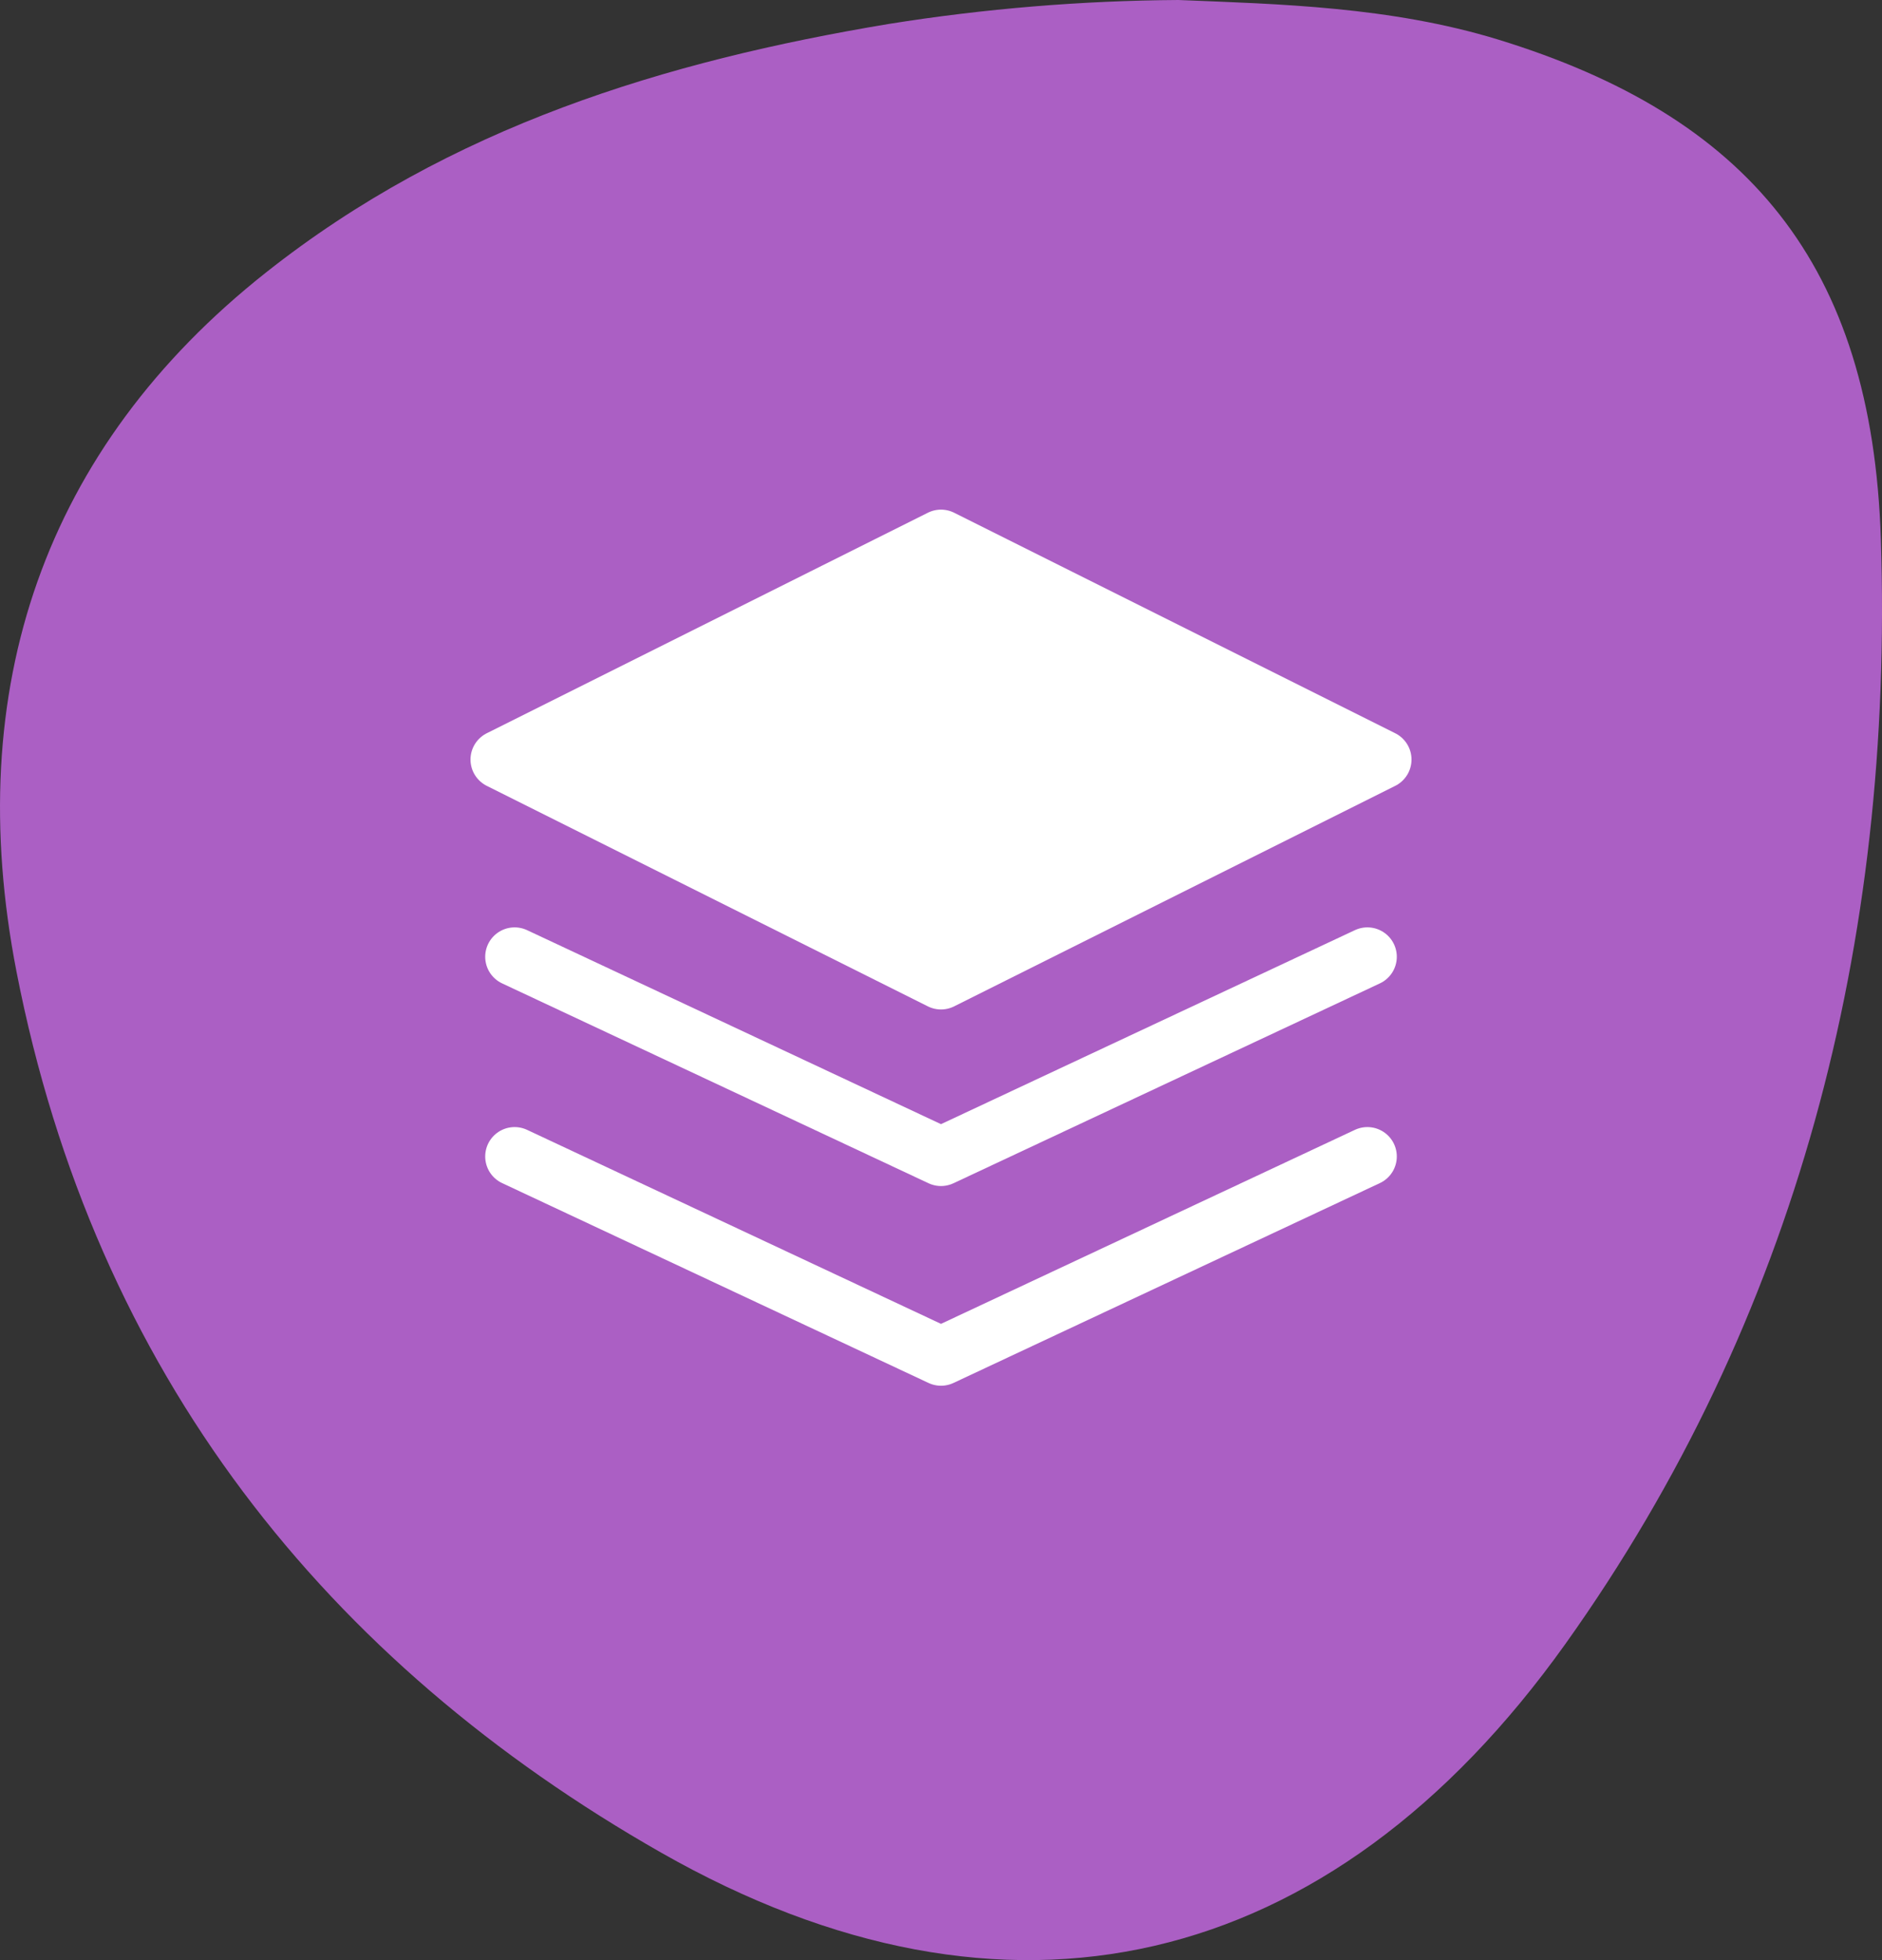
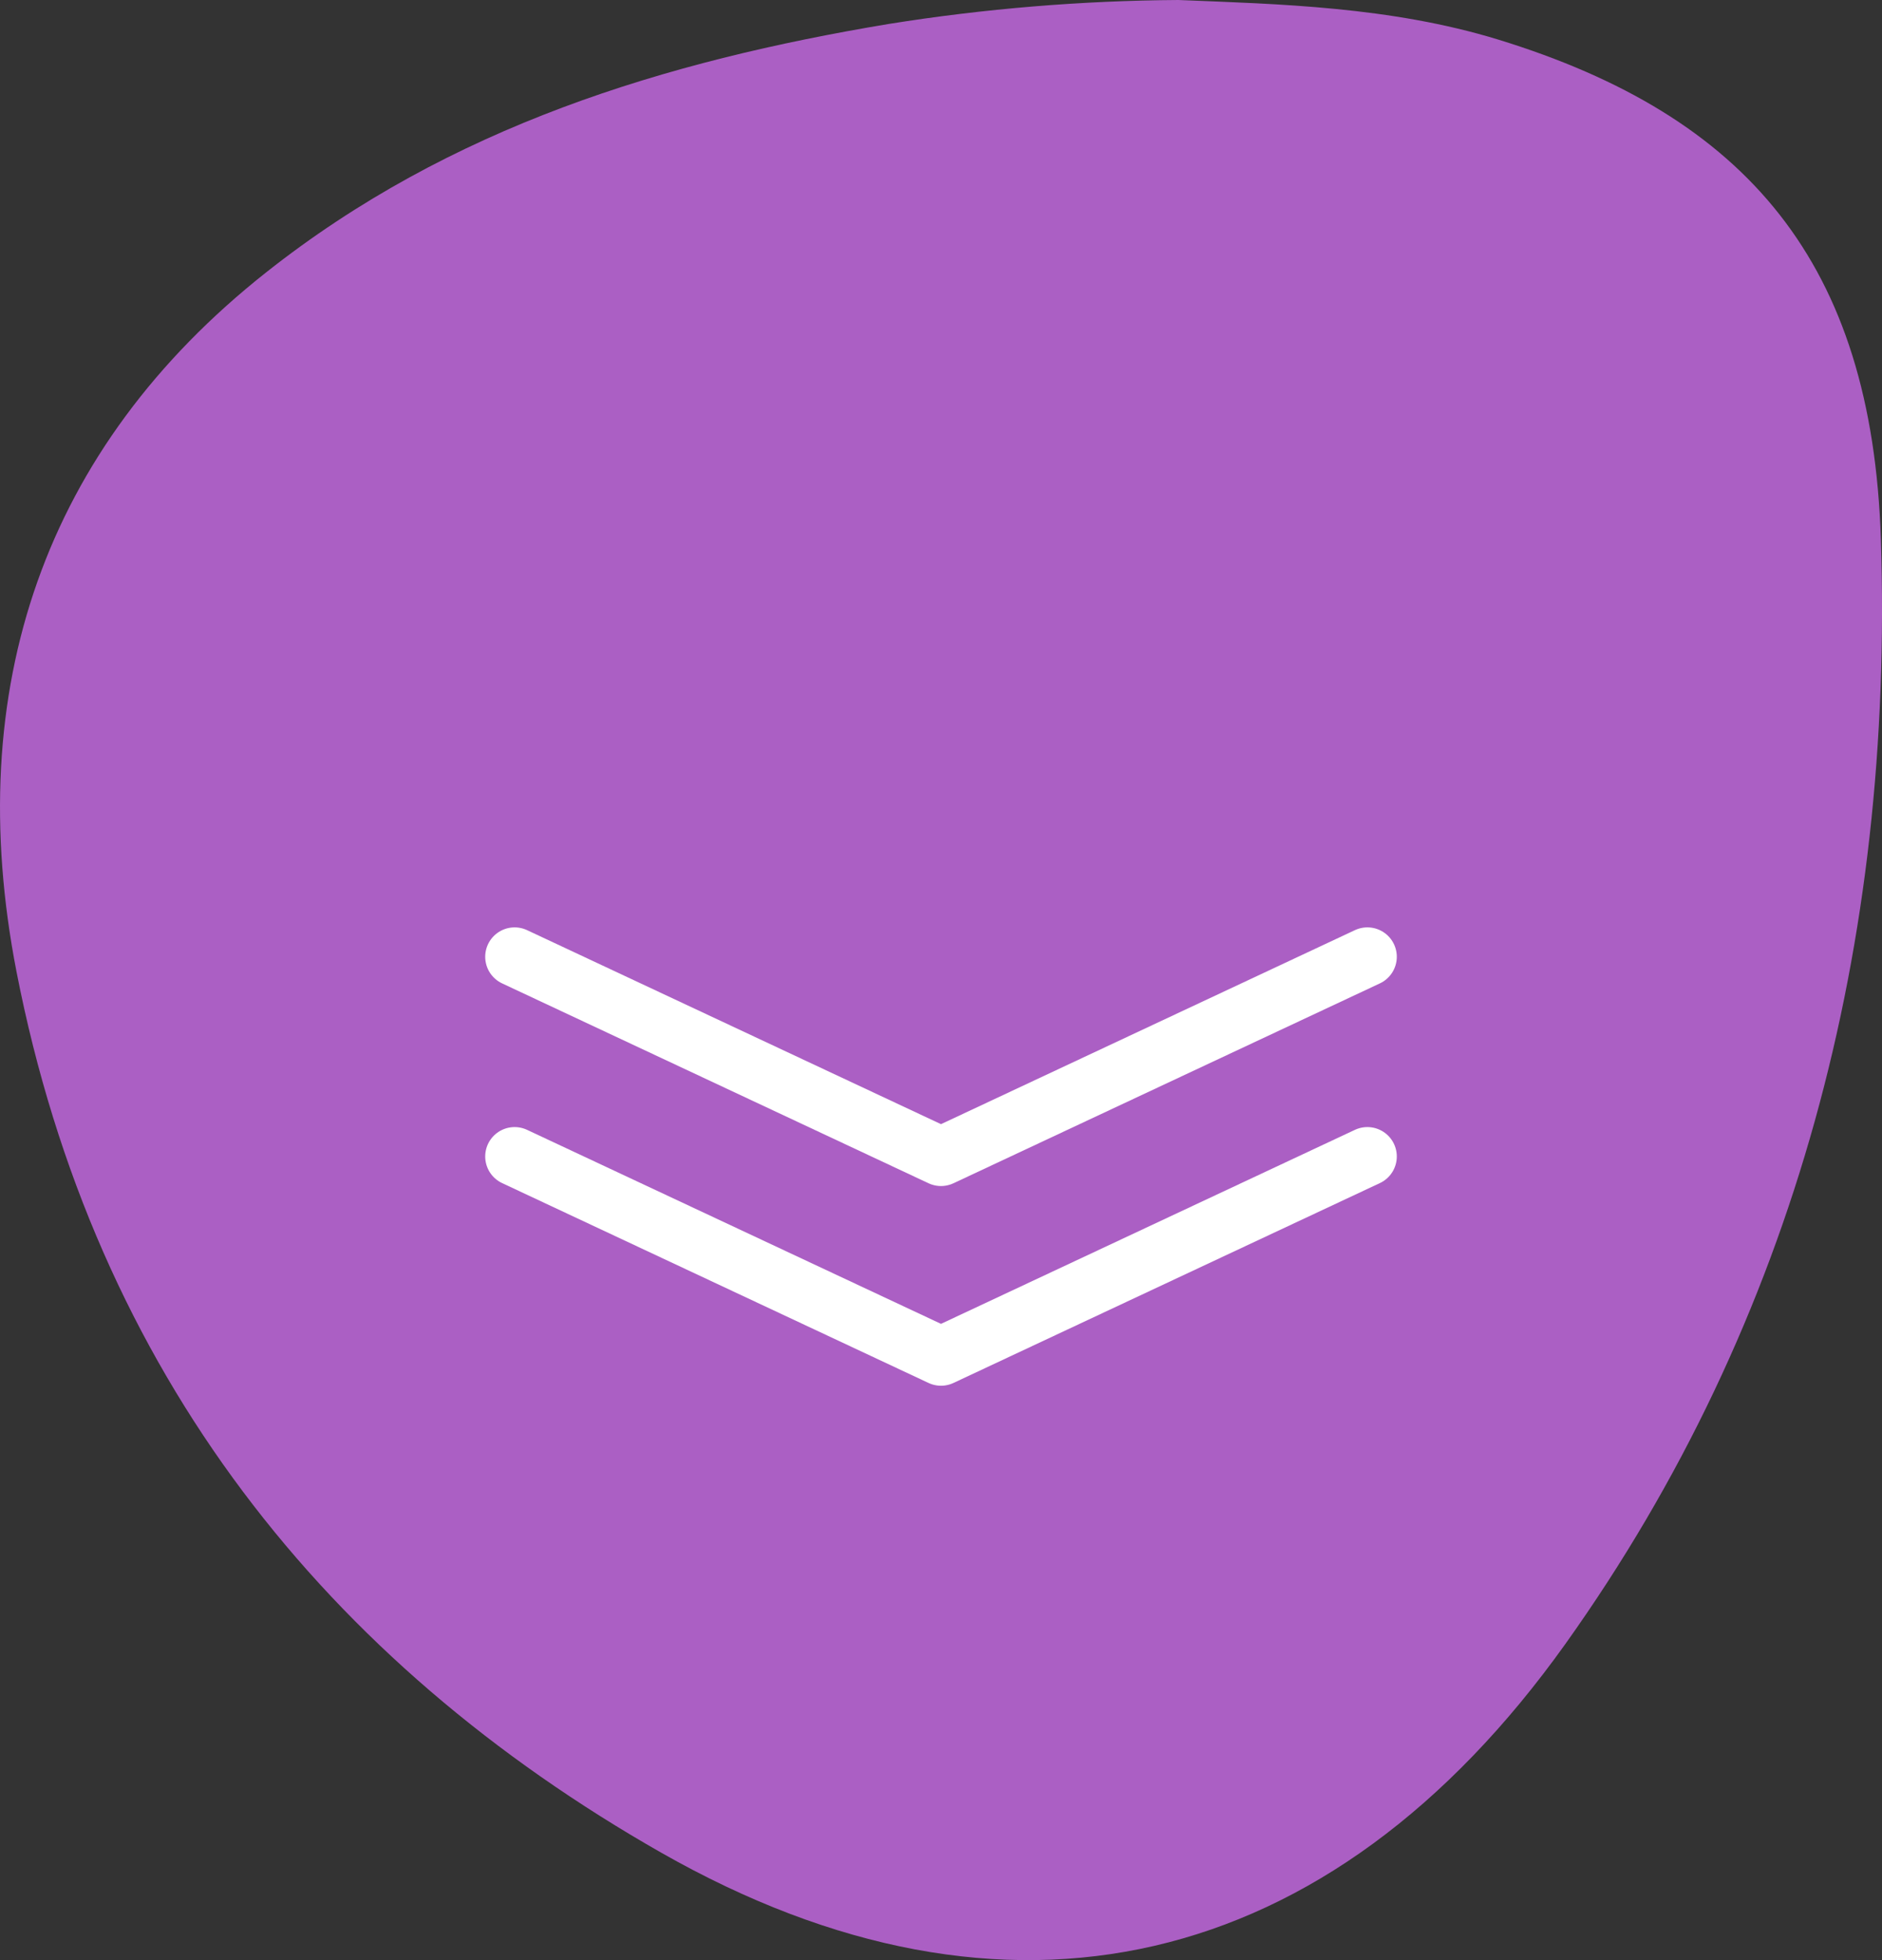
<svg xmlns="http://www.w3.org/2000/svg" width="48" height="50" viewBox="0 0 48 50" fill="none">
  <rect x="0" y="0" width="48" height="50" fill="#333333" stroke="none" />
  <path d="M30.054 0C32.622 0.104 35.46 0.169 38.203 1.007C44.569 2.962 47.744 6.722 47.971 13.75C48.303 24.044 45.825 33.66 39.924 41.936C33.909 50.364 25.665 52.267 16.869 47.262C8.335 42.402 2.422 35.041 0.421 24.787C-0.983 17.563 1.124 11.43 6.784 6.951C11.482 3.231 16.96 1.561 22.673 0.61C25.116 0.22 27.583 0.016 30.054 0Z" fill="#AB5FC4" />
-   <path d="M24 13.75L12.75 19.375L24 25L35.25 19.375L24 13.75Z" fill="white" stroke="white" stroke-width="1.5" stroke-linecap="round" stroke-linejoin="round" />
  <path d="M34.875 24.406L24 29.504L13.125 24.406" stroke="white" stroke-width="1.5" stroke-linecap="round" stroke-linejoin="round" />
  <path d="M34.875 29.5L24 34.598L13.125 29.5" stroke="white" stroke-width="1.5" stroke-linecap="round" stroke-linejoin="round" />
</svg>